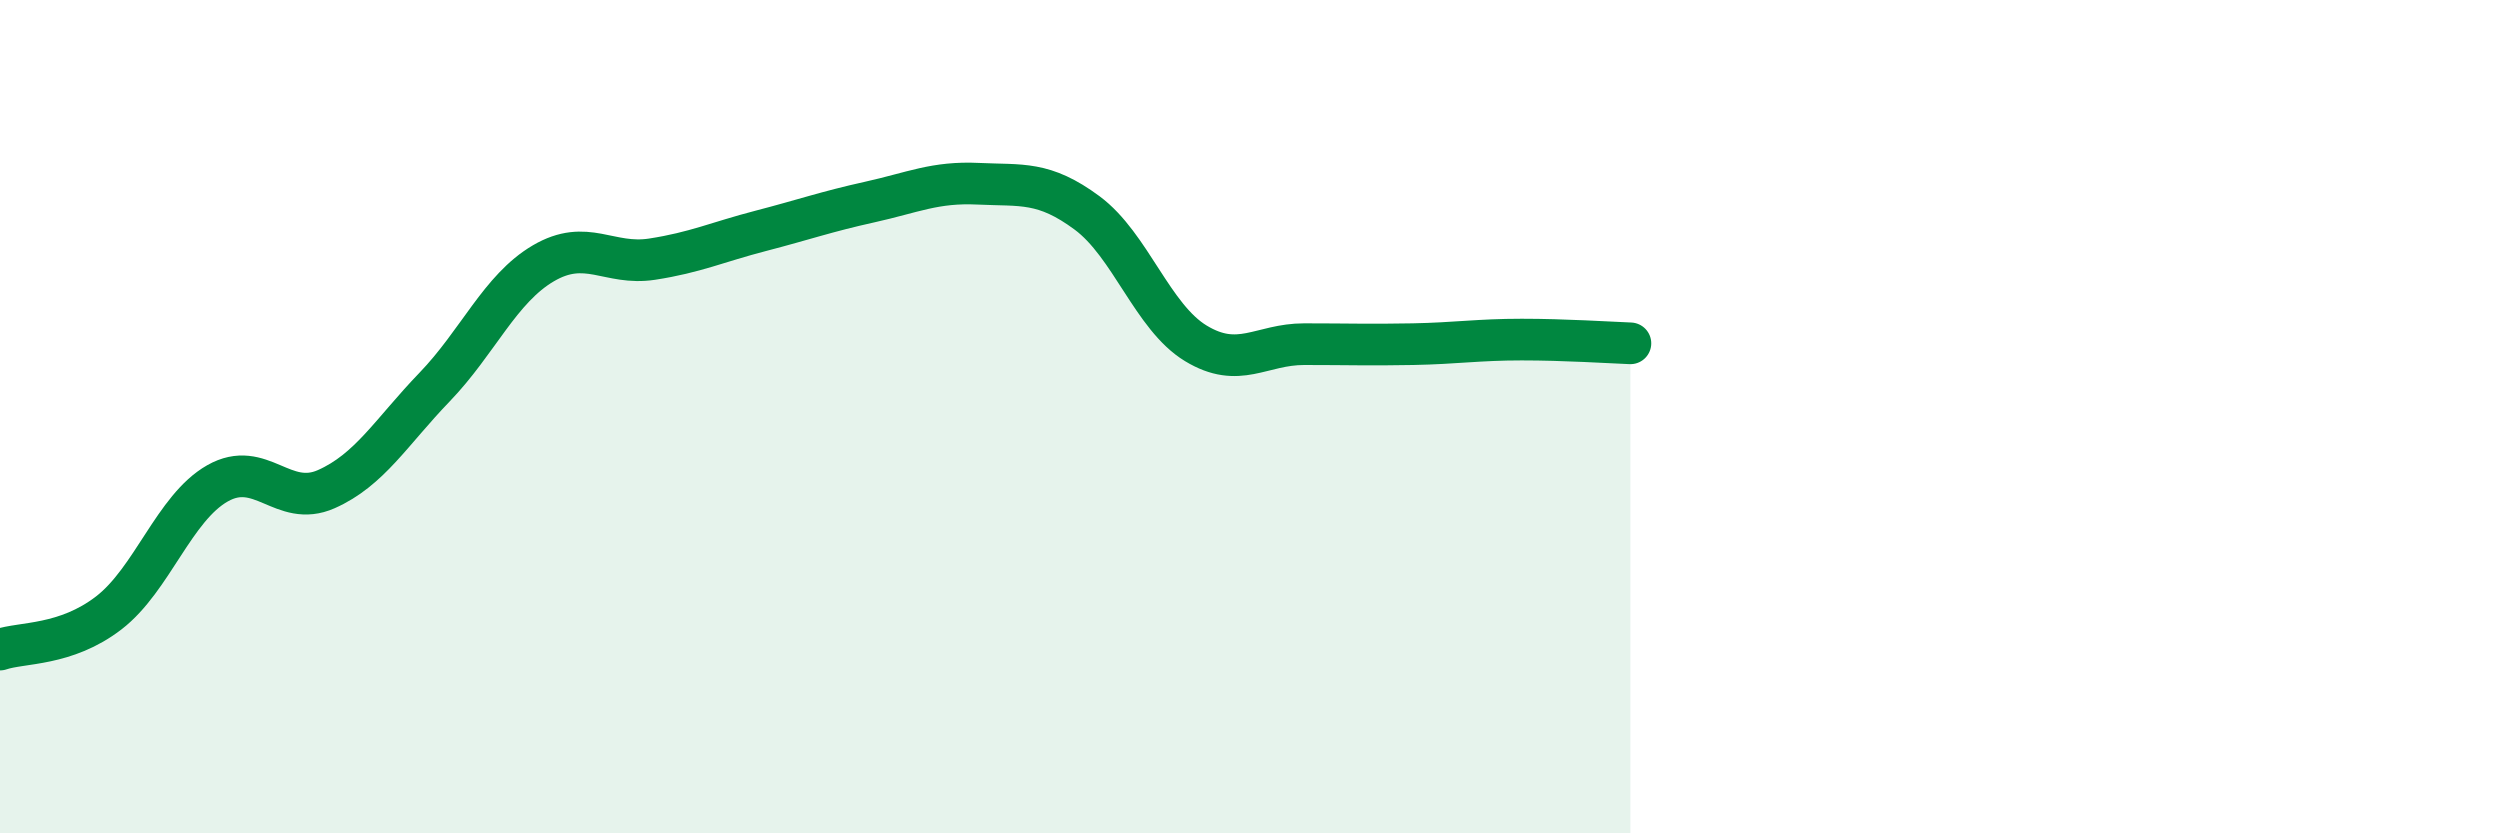
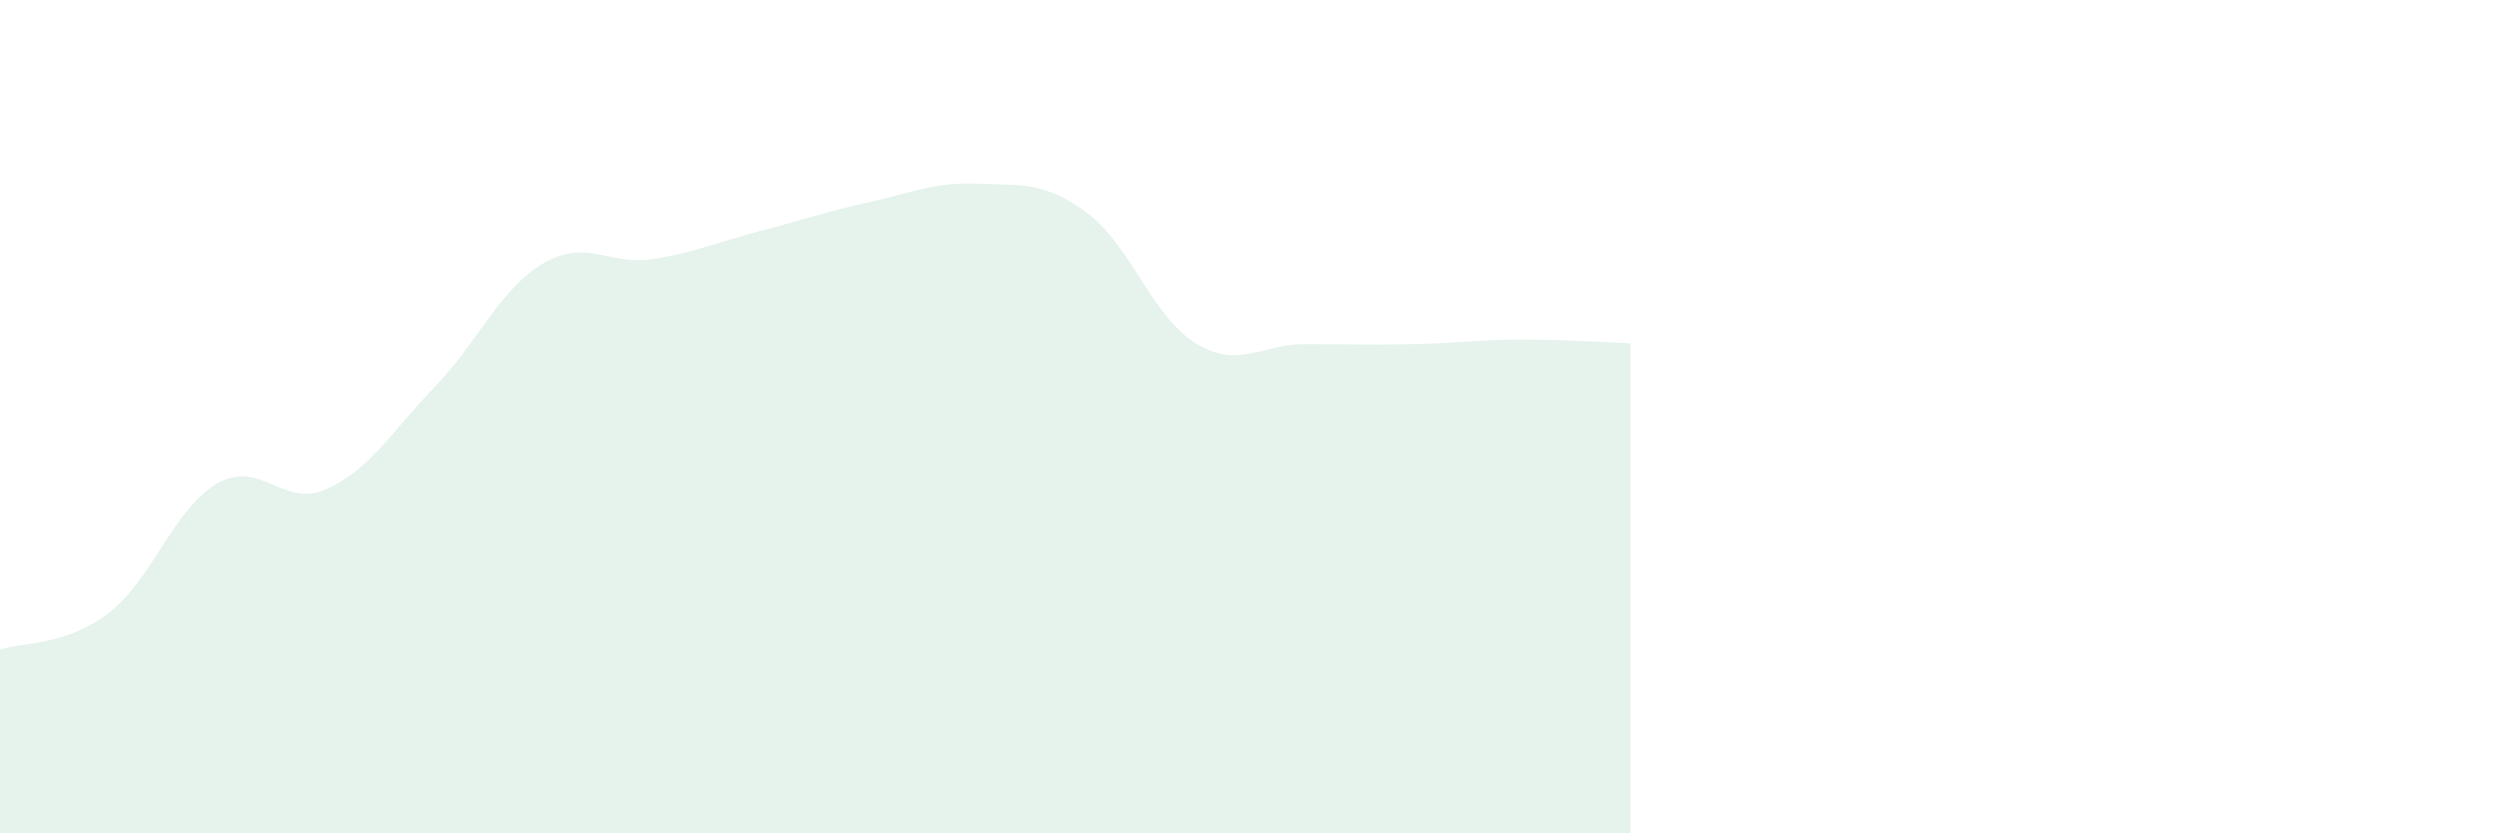
<svg xmlns="http://www.w3.org/2000/svg" width="60" height="20" viewBox="0 0 60 20">
  <path d="M 0,15.59 C 0.52,15.41 1.57,15.51 2.61,14.71 C 3.65,13.91 4.18,12.19 5.22,11.6 C 6.26,11.01 6.79,12.2 7.83,11.74 C 8.87,11.28 9.39,10.37 10.43,9.29 C 11.47,8.21 12,6.93 13.04,6.32 C 14.08,5.71 14.61,6.38 15.65,6.22 C 16.69,6.06 17.22,5.81 18.26,5.54 C 19.3,5.27 19.83,5.08 20.87,4.85 C 21.91,4.62 22.44,4.36 23.48,4.41 C 24.52,4.46 25.05,4.34 26.09,5.11 C 27.13,5.88 27.66,7.61 28.7,8.24 C 29.74,8.87 30.26,8.26 31.3,8.26 C 32.34,8.26 32.87,8.28 33.91,8.26 C 34.95,8.24 35.48,8.15 36.52,8.15 C 37.56,8.15 38.61,8.22 39.13,8.24L39.13 20L0 20Z" fill="#008740" opacity="0.1" stroke-linecap="round" stroke-linejoin="round" />
-   <path d="M 0,15.59 C 0.52,15.41 1.57,15.51 2.61,14.71 C 3.65,13.91 4.18,12.19 5.22,11.6 C 6.26,11.01 6.79,12.2 7.83,11.74 C 8.87,11.28 9.39,10.37 10.43,9.29 C 11.47,8.21 12,6.93 13.04,6.32 C 14.08,5.71 14.61,6.38 15.65,6.22 C 16.69,6.06 17.22,5.81 18.26,5.54 C 19.3,5.27 19.83,5.08 20.87,4.85 C 21.91,4.62 22.44,4.36 23.48,4.41 C 24.52,4.46 25.05,4.34 26.09,5.11 C 27.13,5.88 27.66,7.61 28.7,8.24 C 29.74,8.87 30.26,8.26 31.3,8.26 C 32.34,8.26 32.87,8.28 33.91,8.26 C 34.95,8.24 35.48,8.15 36.52,8.15 C 37.56,8.15 38.61,8.22 39.13,8.24" stroke="#008740" stroke-width="1" fill="none" stroke-linecap="round" stroke-linejoin="round" />
</svg>